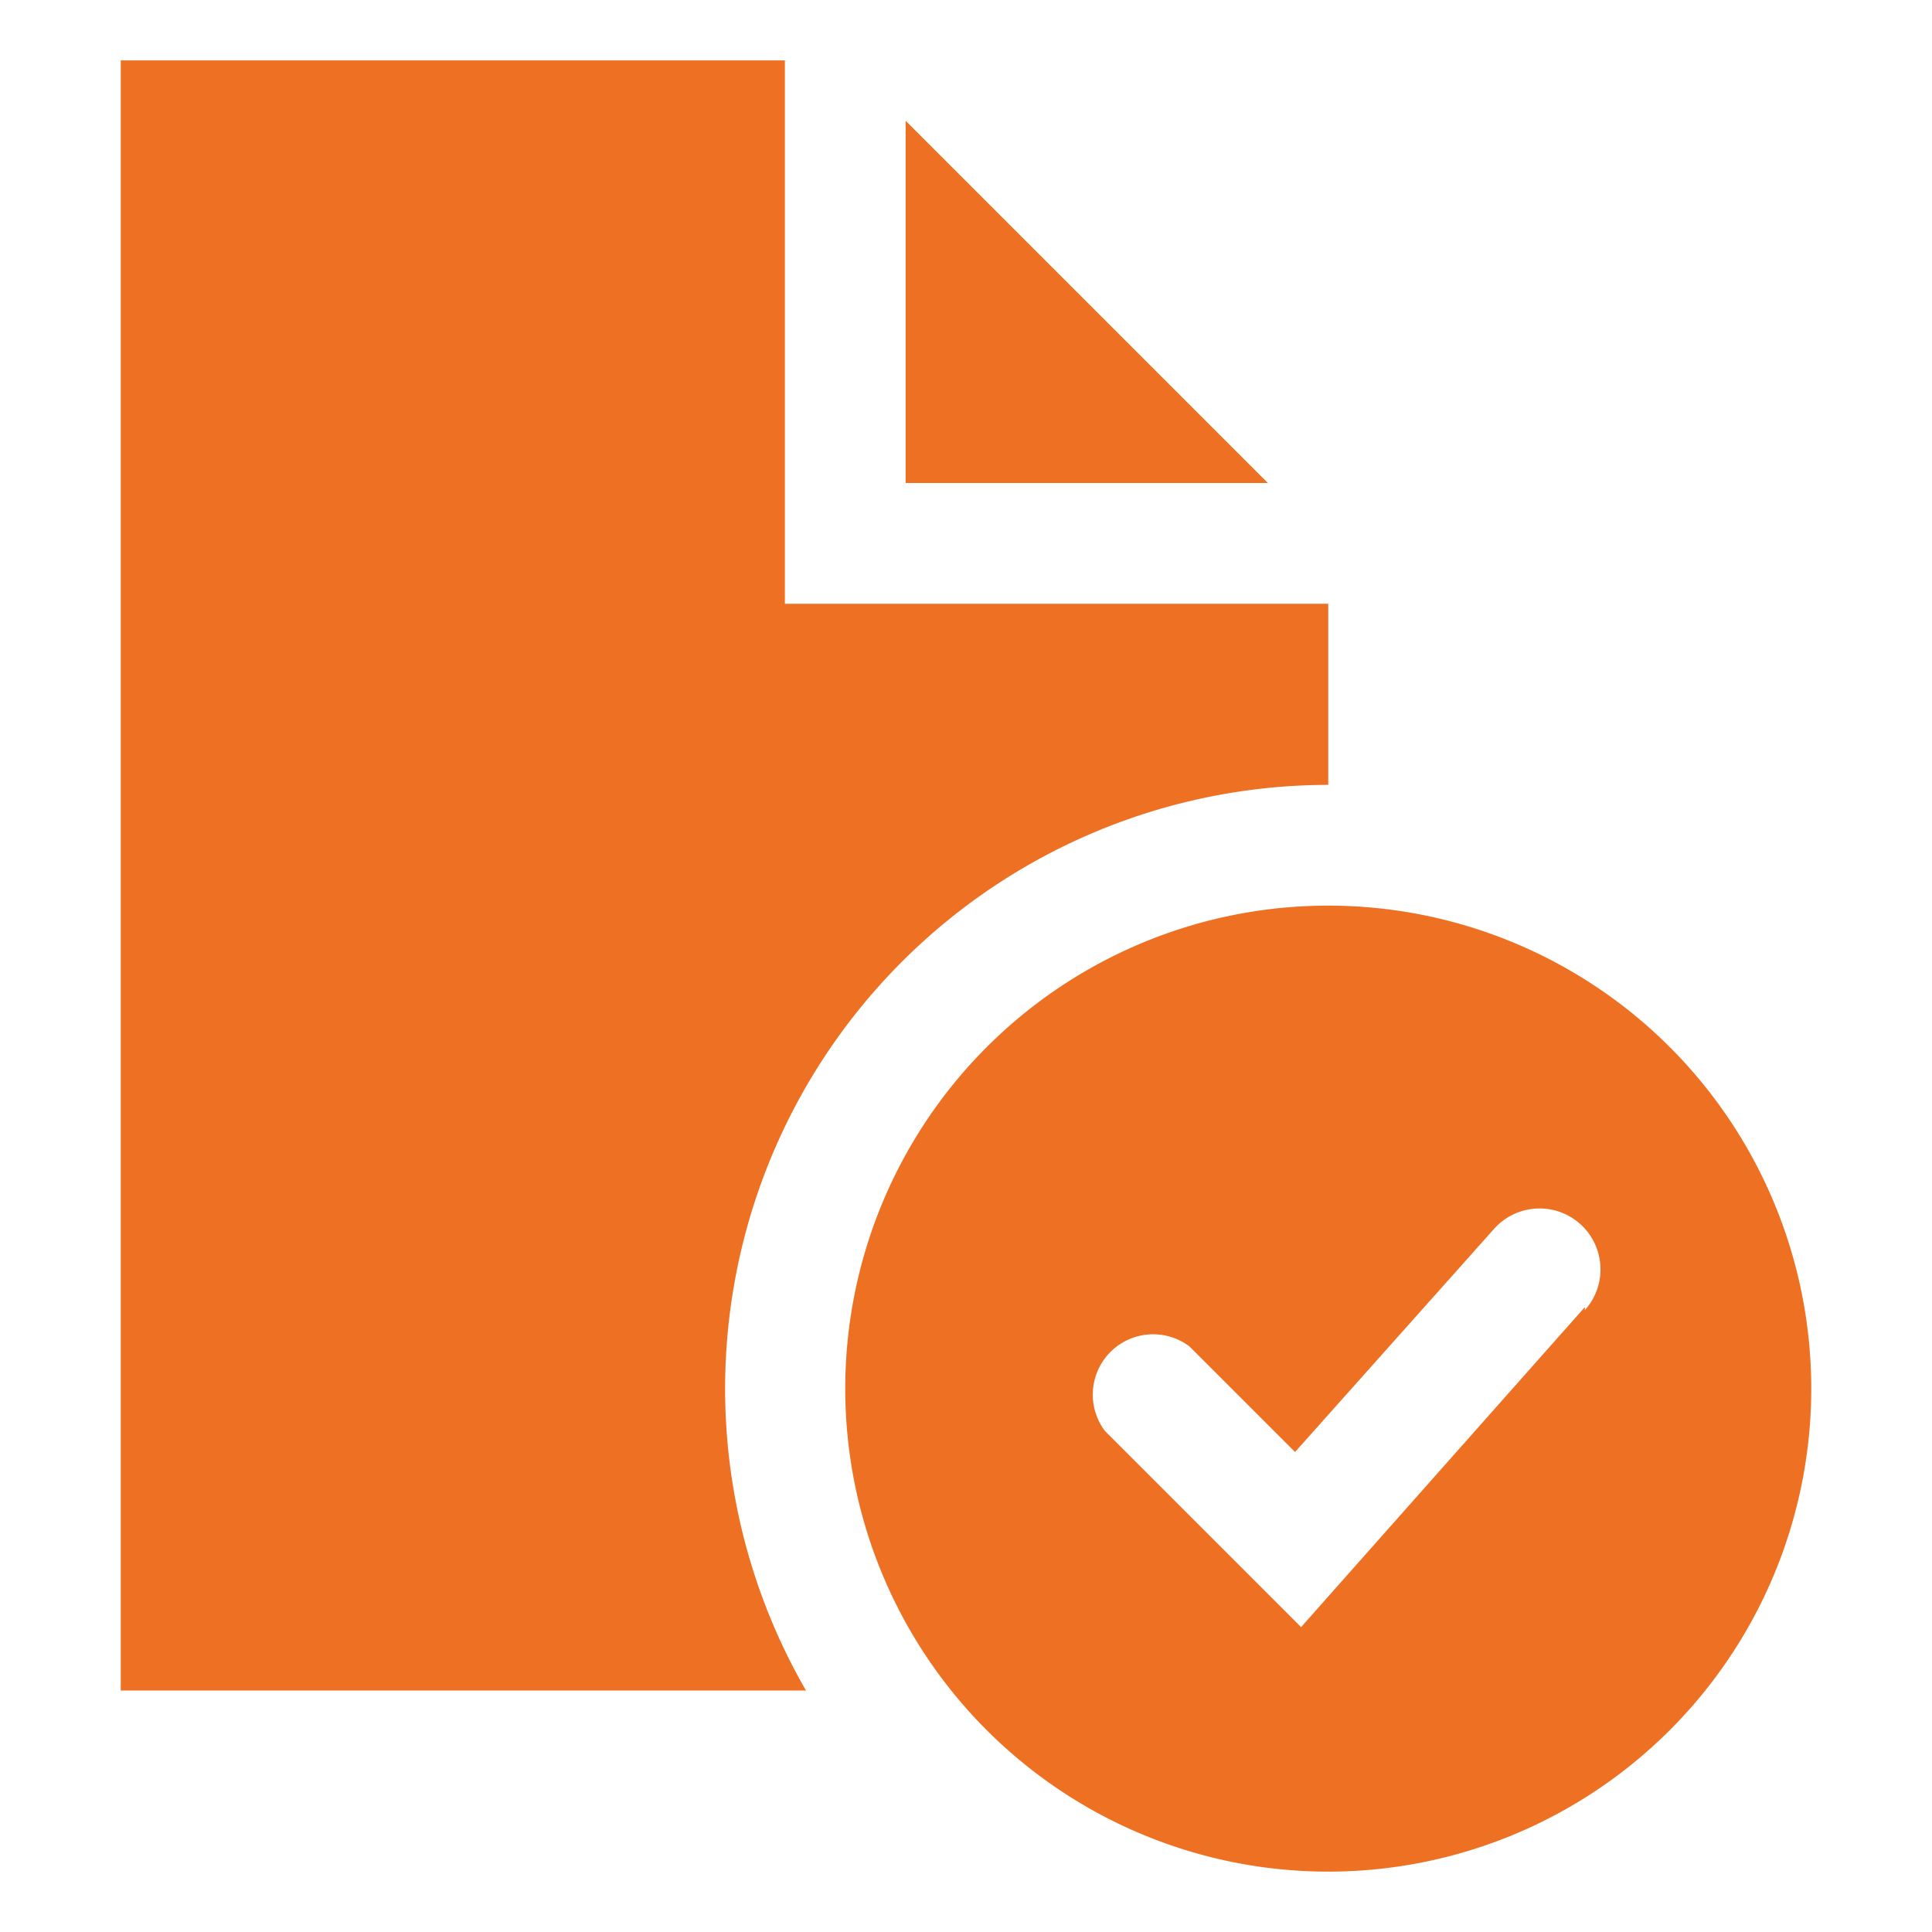
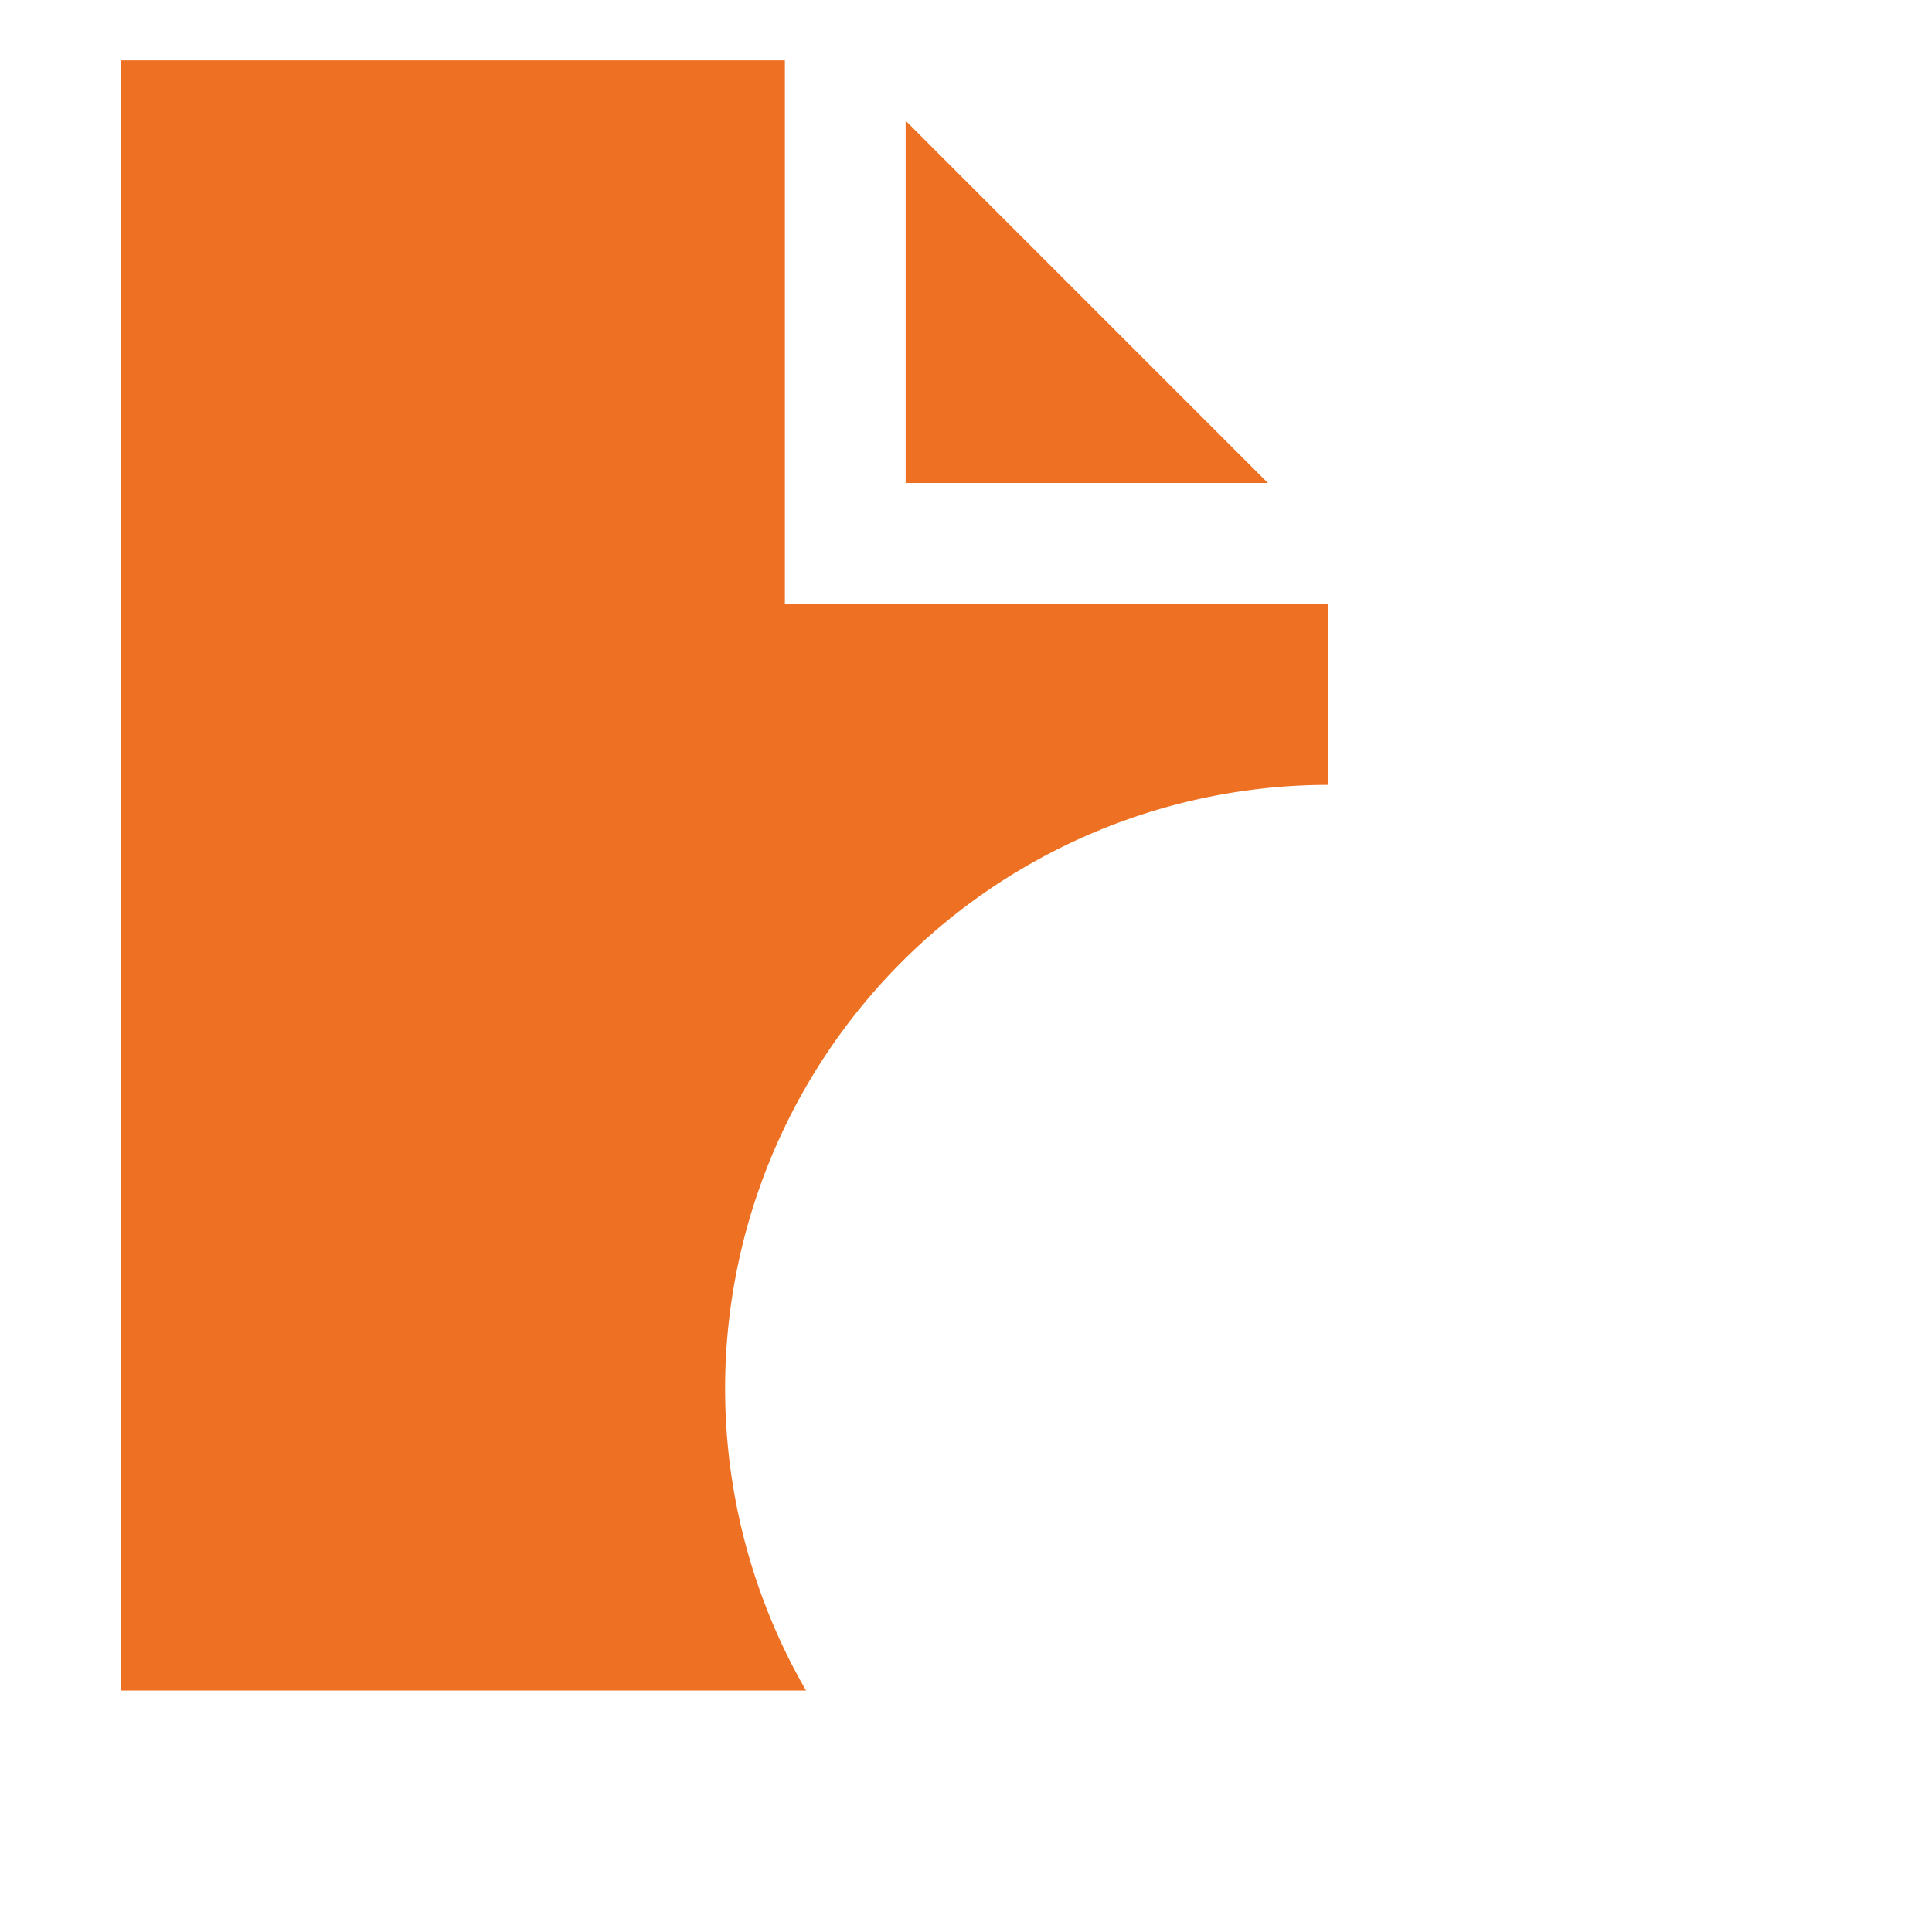
<svg xmlns="http://www.w3.org/2000/svg" viewBox="0 0 64 64" aria-labelledby="title" aria-describedby="desc" role="img">
  <title>Save File</title>
  <desc>A solid styled icon from Orion Icon Library.</desc>
  <path data-name="layer2" d="M26 2H4v54h22.7A20 20 0 0 1 44 26v-6H26z" fill="#ee7123" />
  <path data-name="layer2" fill="#ee7123" d="M30 4v12h12L30 4z" />
-   <path data-name="layer1" d="M44 30a16 16 0 1 0 16 16 16 16 0 0 0-16-16zm8.5 13.3l-9.4 10.6-6.5-6.5a2 2 0 0 1 2.8-2.8l3.5 3.5 6.6-7.4a2 2 0 0 1 3 2.7z" fill="#ee7123" />
</svg>